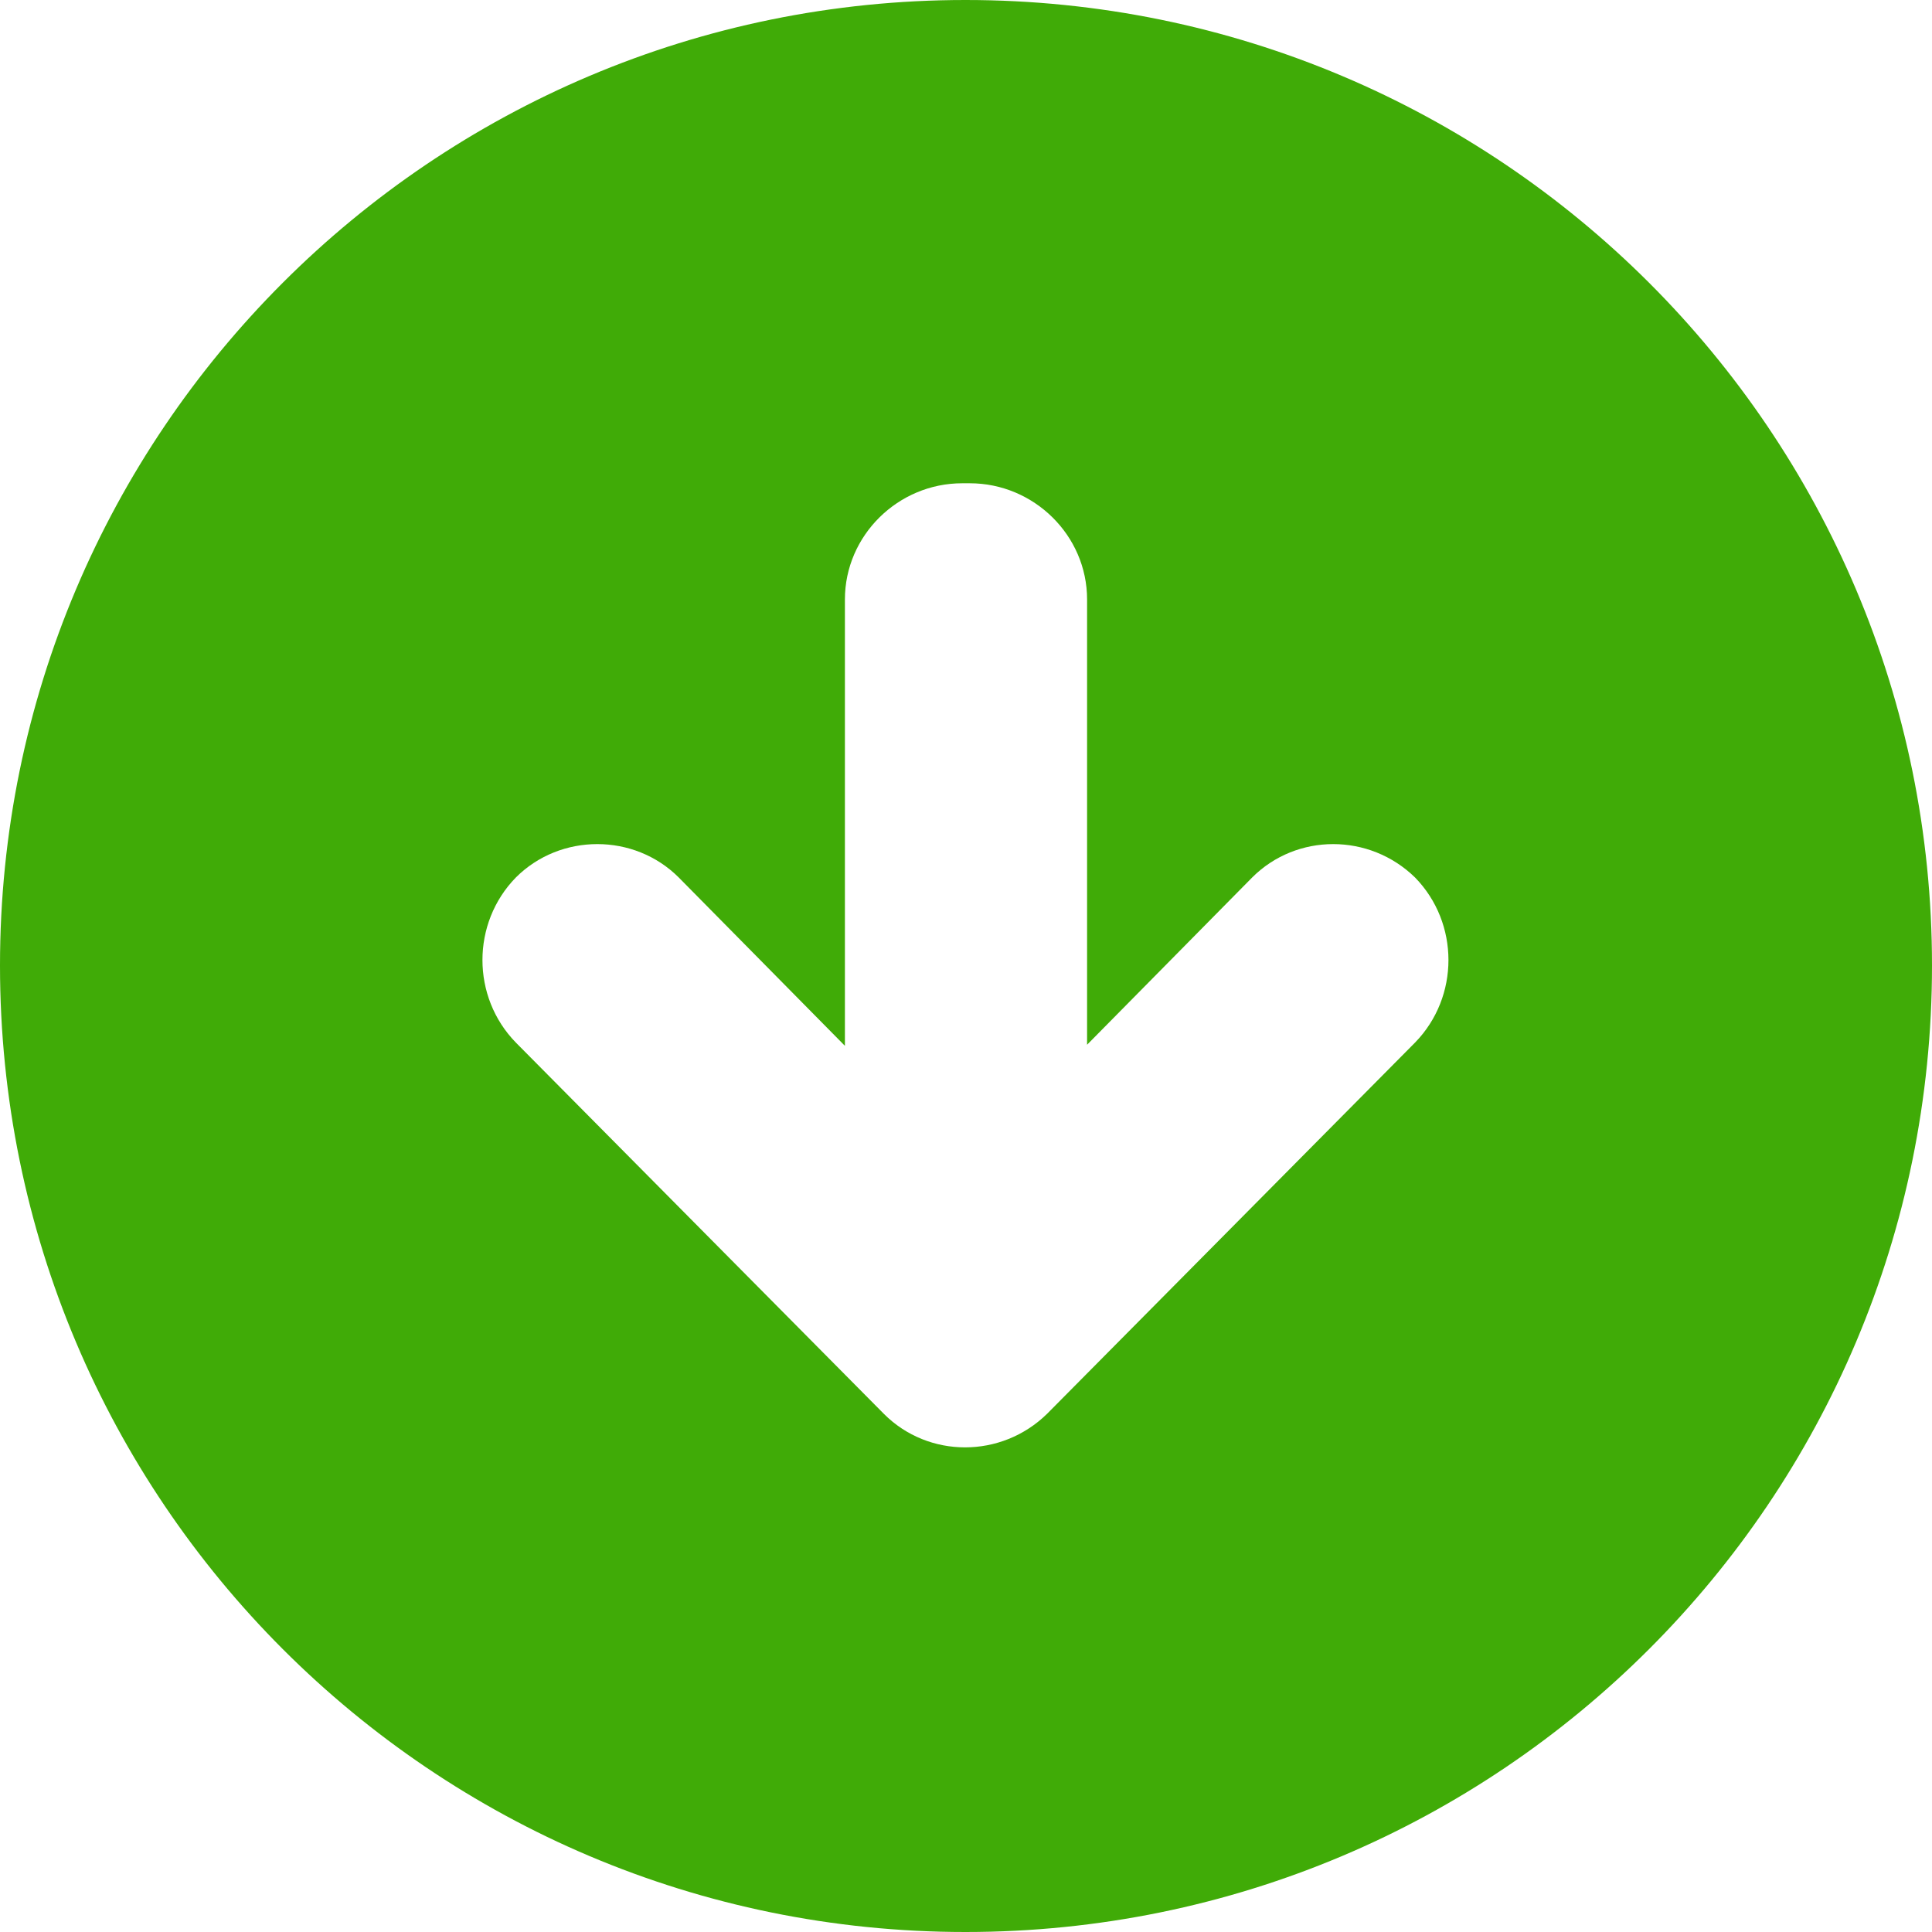
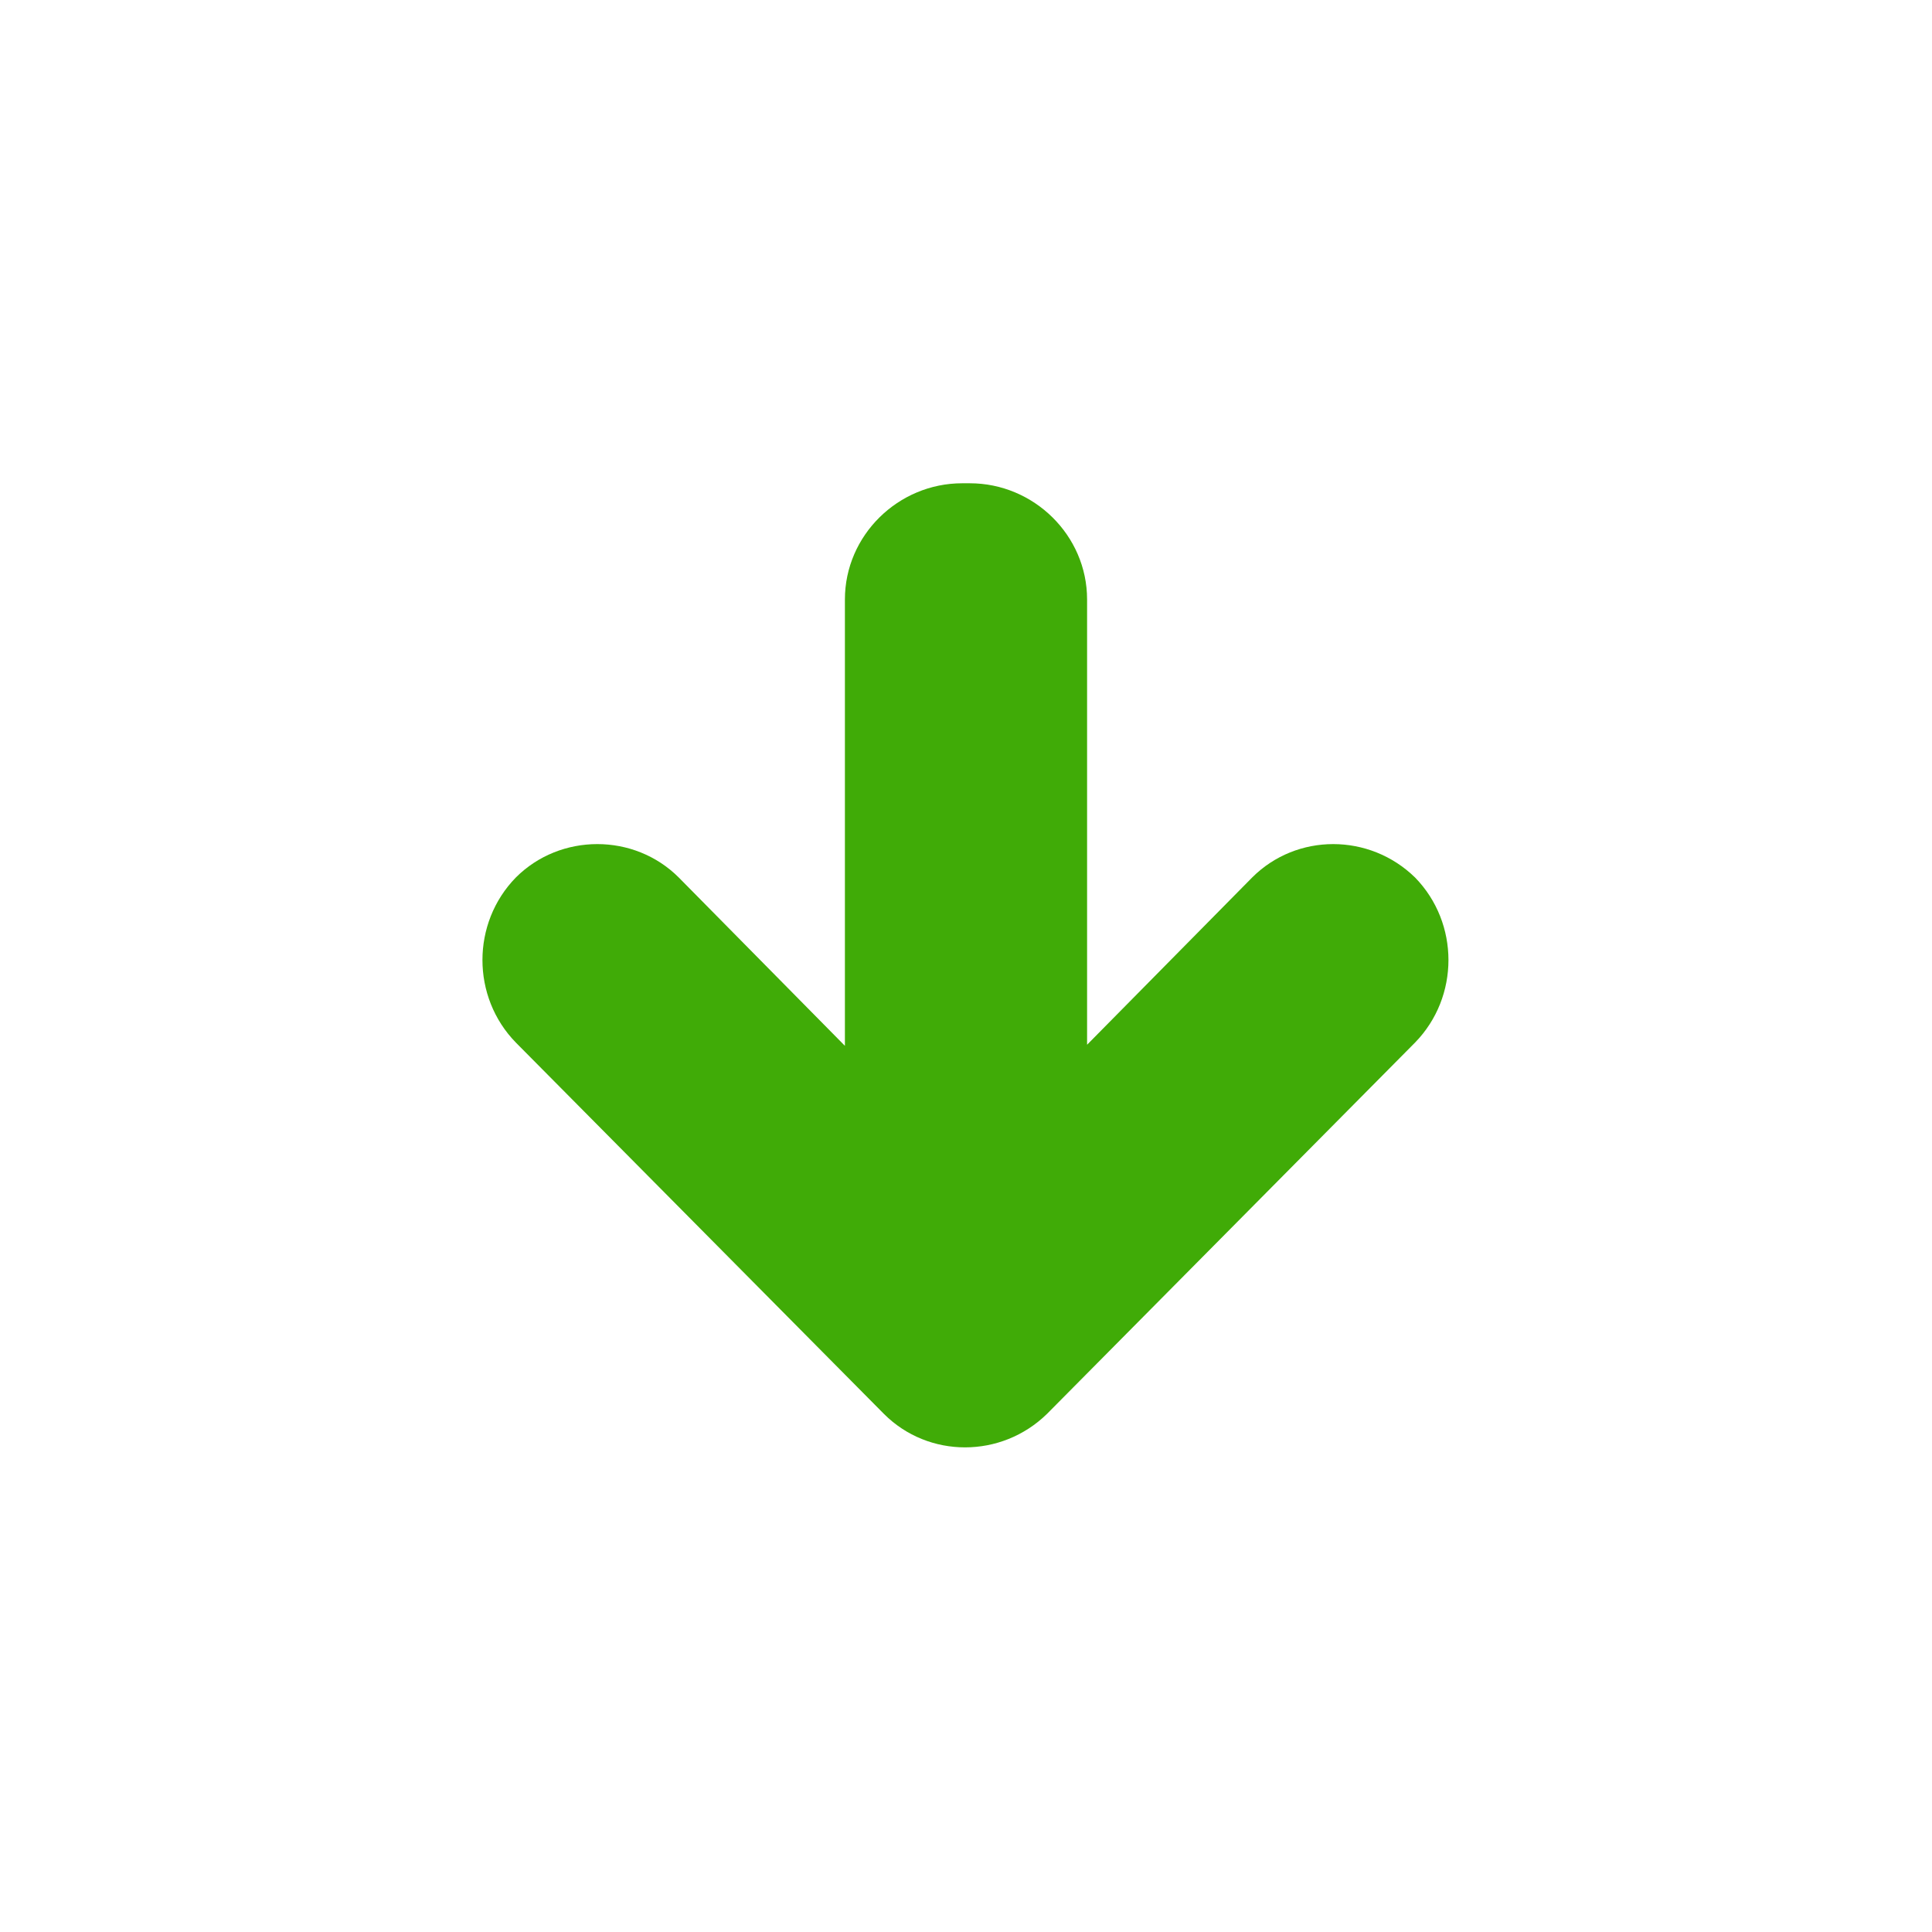
<svg xmlns="http://www.w3.org/2000/svg" xml:space="preserve" width="289px" height="289px" style="shape-rendering:geometricPrecision; text-rendering:geometricPrecision; image-rendering:optimizeQuality; fill-rule:evenodd; clip-rule:evenodd" viewBox="0 0 17.79 17.79">
  <defs>
    <style type="text/css">  .fil0 {fill:#40AB07}  </style>
  </defs>
  <g id="Layer_x0020_1">
-     <path class="fil0" d="M8.89 17.79c4.92,0 8.9,-3.98 8.9,-8.9 0,-4.91 -3.98,-8.89 -8.9,-8.89 -4.91,0 -8.89,3.98 -8.89,8.89 0,4.92 3.98,8.9 8.89,8.9zm-4.14 -9.71c0.41,-0.41 1.09,-0.41 1.5,0l1.53 1.55 0 -4.11c0,-0.59 0.49,-1.07 1.08,-1.07l0.07 0c0.59,0 1.08,0.48 1.08,1.07l0 4.1 1.52 -1.54c0.41,-0.41 1.08,-0.41 1.5,0 0.41,0.42 0.41,1.1 0,1.52l-3.39 3.42c-0.42,0.41 -1.09,0.41 -1.5,0l-3.39 -3.42c-0.41,-0.42 -0.41,-1.1 0,-1.52z" />
+     <path class="fil0" d="M8.89 17.79zm-4.14 -9.71c0.41,-0.41 1.09,-0.41 1.5,0l1.53 1.55 0 -4.11c0,-0.59 0.49,-1.07 1.08,-1.07l0.07 0c0.59,0 1.08,0.48 1.08,1.07l0 4.1 1.52 -1.54c0.41,-0.41 1.08,-0.41 1.5,0 0.41,0.42 0.41,1.1 0,1.52l-3.39 3.42c-0.42,0.41 -1.09,0.41 -1.5,0l-3.39 -3.42c-0.41,-0.42 -0.41,-1.1 0,-1.52z" />
  </g>
</svg>